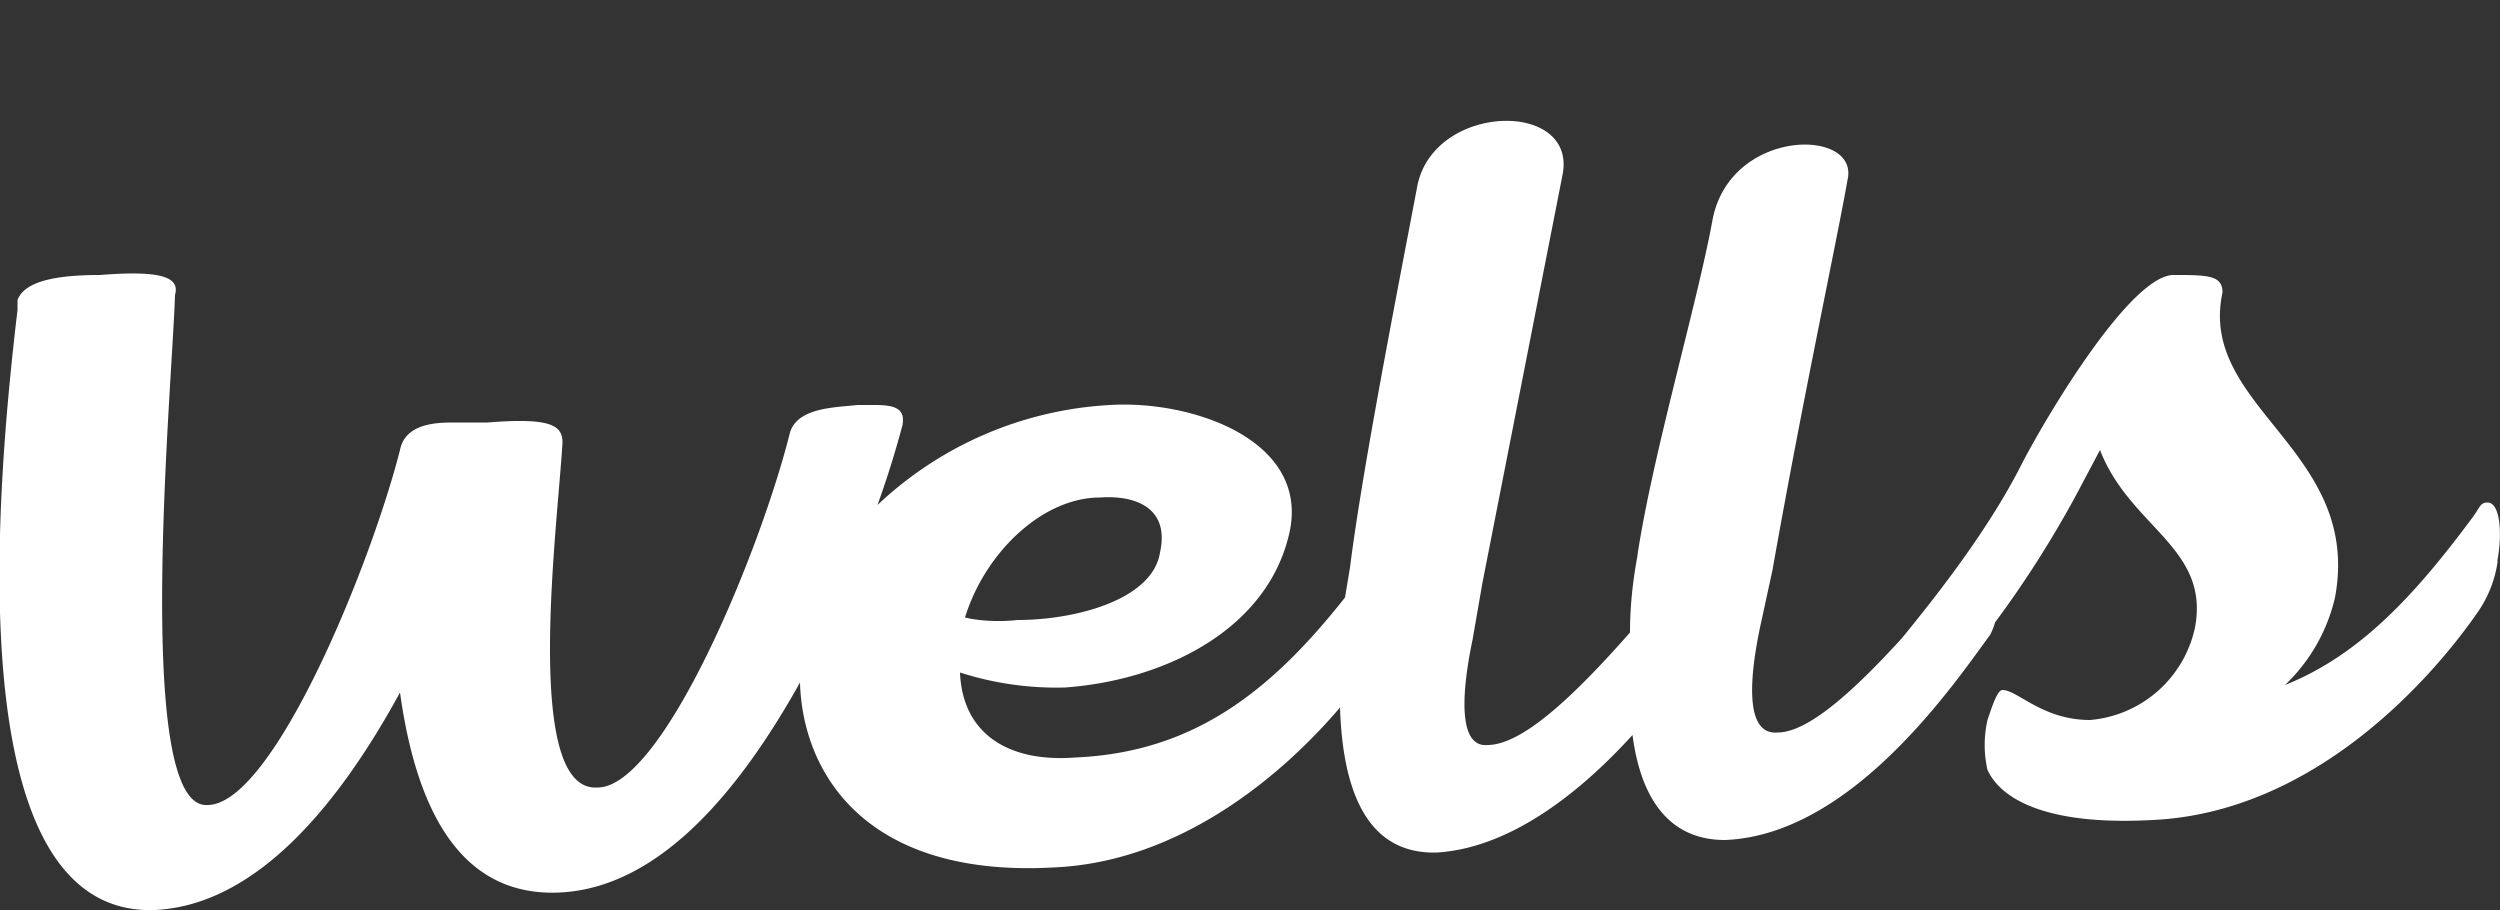
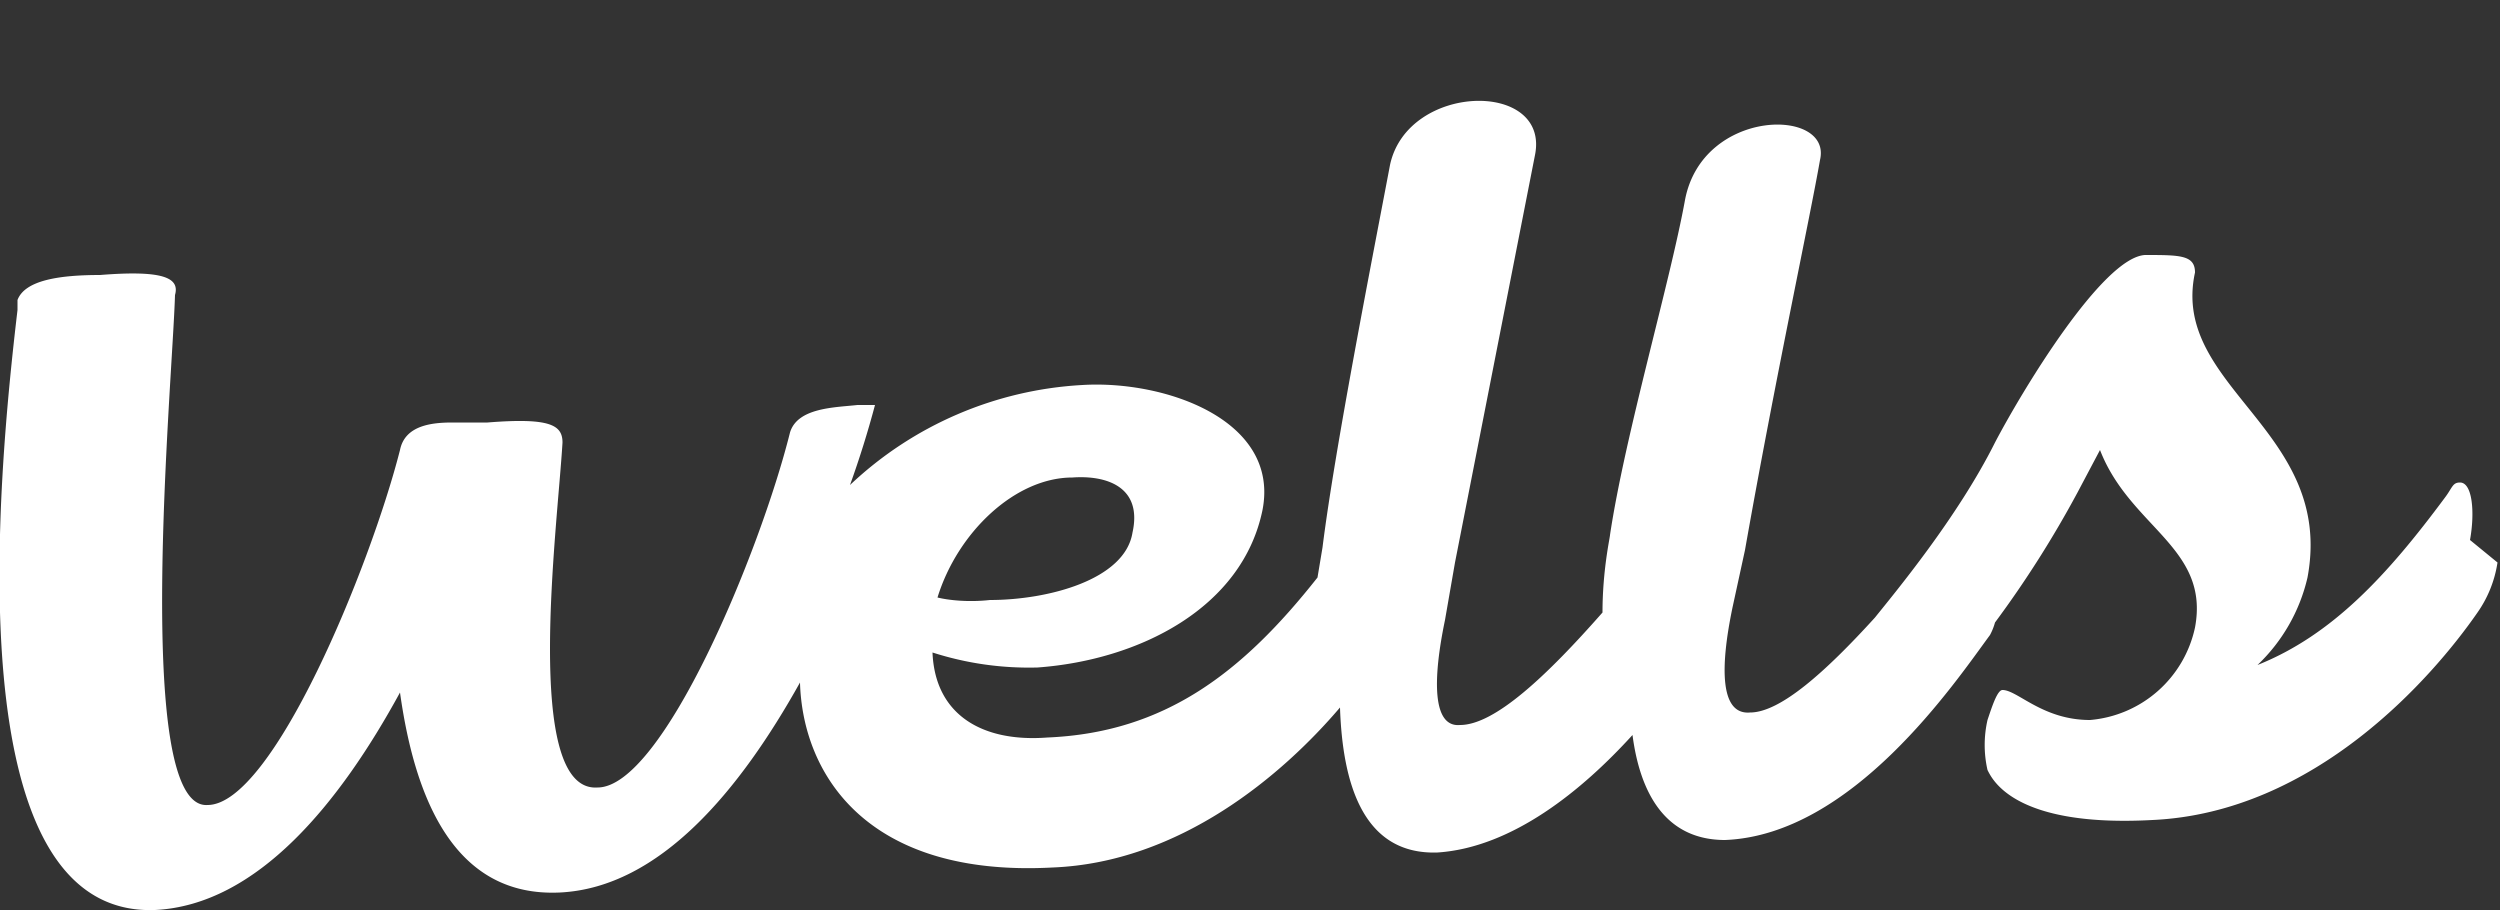
<svg xmlns="http://www.w3.org/2000/svg" class="svg-inline icon-wells-logo" width="100%" height="100%" viewBox="0 0 10 3.641">
  <rect x="0" y="0" width="10" height="3.641" fill="#333333" stroke="none" />
-   <path fill="#fff" d="M9.99 2.25a.47.47 0 01-.08.2c-.18.26-.65.8-1.3.83-.55.03-.64-.16-.66-.2a.45.45 0 010-.2c.02-.06.04-.12.06-.12.06 0 .16.12.35.12a.47.47 0 00.42-.37c.06-.32-.26-.4-.38-.71l-.09.17a4.25 4.25 0 01-.33.52.24.24 0 01-.02.05c-.14.19-.55.8-1.06.82-.24 0-.34-.19-.37-.42-.2.22-.48.45-.78.47-.3.01-.38-.28-.39-.58-.23.27-.64.62-1.15.64-.75.04-1-.38-1.01-.74-.24.43-.56.82-.96.84-.42.02-.58-.37-.64-.8-.24.44-.57.85-.98.87-.8.03-.63-1.72-.55-2.4V1.2c.03-.08.17-.1.33-.1.25-.02.32.01.3.08-.01.35-.17 2.06.13 2.04.26 0 .65-.95.77-1.42.02-.1.13-.11.21-.11h.14c.25-.02.3.01.3.08-.02.34-.16 1.4.14 1.38.26 0 .65-.94.77-1.42.03-.1.18-.1.27-.11h.07c.09 0 .12.02.11.08a3.89 3.89 0 01-.1.32 1.47 1.47 0 01.93-.4c.33-.02.79.14.72.5-.08.39-.49.6-.9.63a1.26 1.26 0 01-.42-.06c.01.25.2.36.46.34.47-.02.78-.26 1.08-.64l.02-.12c.05-.4.2-1.16.27-1.53.07-.33.64-.34.58-.04l-.32 1.63-.04.23c-.05.24-.05.43.06.42.14 0 .35-.2.57-.45 0-.17.03-.3.03-.31.06-.4.24-1.01.3-1.34.07-.37.59-.37.54-.16-.04.23-.18.88-.3 1.56l-.05.23c-.05.24-.05.43.07.42.12 0 .3-.16.5-.38.08-.1.33-.4.48-.7.11-.21.43-.74.6-.75.14 0 .2 0 .2.07-.1.46.56.63.45 1.22a.7.7 0 01-.2.35c.3-.12.52-.36.75-.67.03-.04.03-.06.06-.06.05 0 .06.12.04.23m-5.35-.03c.04-.18-.1-.23-.24-.22-.23 0-.46.22-.54.48.04.01.12.02.21.01.23 0 .54-.08.57-.27" />
+   <path fill="#fff" d="M9.99 2.25a.47.47 0 01-.08.2c-.18.26-.65.8-1.3.83-.55.03-.64-.16-.66-.2a.45.45 0 010-.2c.02-.06.04-.12.06-.12.06 0 .16.12.35.12a.47.47 0 00.42-.37c.06-.32-.26-.4-.38-.71l-.09.17a4.25 4.25 0 01-.33.52.24.24 0 01-.02.05c-.14.19-.55.8-1.06.82-.24 0-.34-.19-.37-.42-.2.22-.48.45-.78.47-.3.01-.38-.28-.39-.58-.23.27-.64.62-1.15.64-.75.04-1-.38-1.01-.74-.24.43-.56.82-.96.84-.42.02-.58-.37-.64-.8-.24.44-.57.85-.98.87-.8.03-.63-1.72-.55-2.4V1.2c.03-.08.17-.1.33-.1.25-.02.32.01.3.08-.01.35-.17 2.06.13 2.04.26 0 .65-.95.77-1.42.02-.1.13-.11.21-.11h.14c.25-.02.3.01.3.08-.02.34-.16 1.4.14 1.38.26 0 .65-.94.77-1.42.03-.1.18-.1.27-.11h.07a3.89 3.89 0 01-.1.32 1.47 1.47 0 01.93-.4c.33-.02.79.14.72.5-.08.39-.49.6-.9.63a1.26 1.26 0 01-.42-.06c.01.25.2.36.46.34.47-.02.78-.26 1.08-.64l.02-.12c.05-.4.2-1.16.27-1.53.07-.33.64-.34.58-.04l-.32 1.63-.04.23c-.05.24-.05.43.06.42.14 0 .35-.2.57-.45 0-.17.03-.3.03-.31.06-.4.24-1.01.3-1.34.07-.37.59-.37.54-.16-.04.23-.18.88-.3 1.56l-.05.23c-.05.24-.05.43.07.42.12 0 .3-.16.5-.38.08-.1.33-.4.48-.7.11-.21.43-.74.6-.75.14 0 .2 0 .2.07-.1.46.56.63.45 1.22a.7.7 0 01-.2.35c.3-.12.52-.36.75-.67.03-.04.03-.06.06-.06.05 0 .06.12.04.23m-5.35-.03c.04-.18-.1-.23-.24-.22-.23 0-.46.22-.54.48.04.01.12.02.21.01.23 0 .54-.08.57-.27" />
</svg>